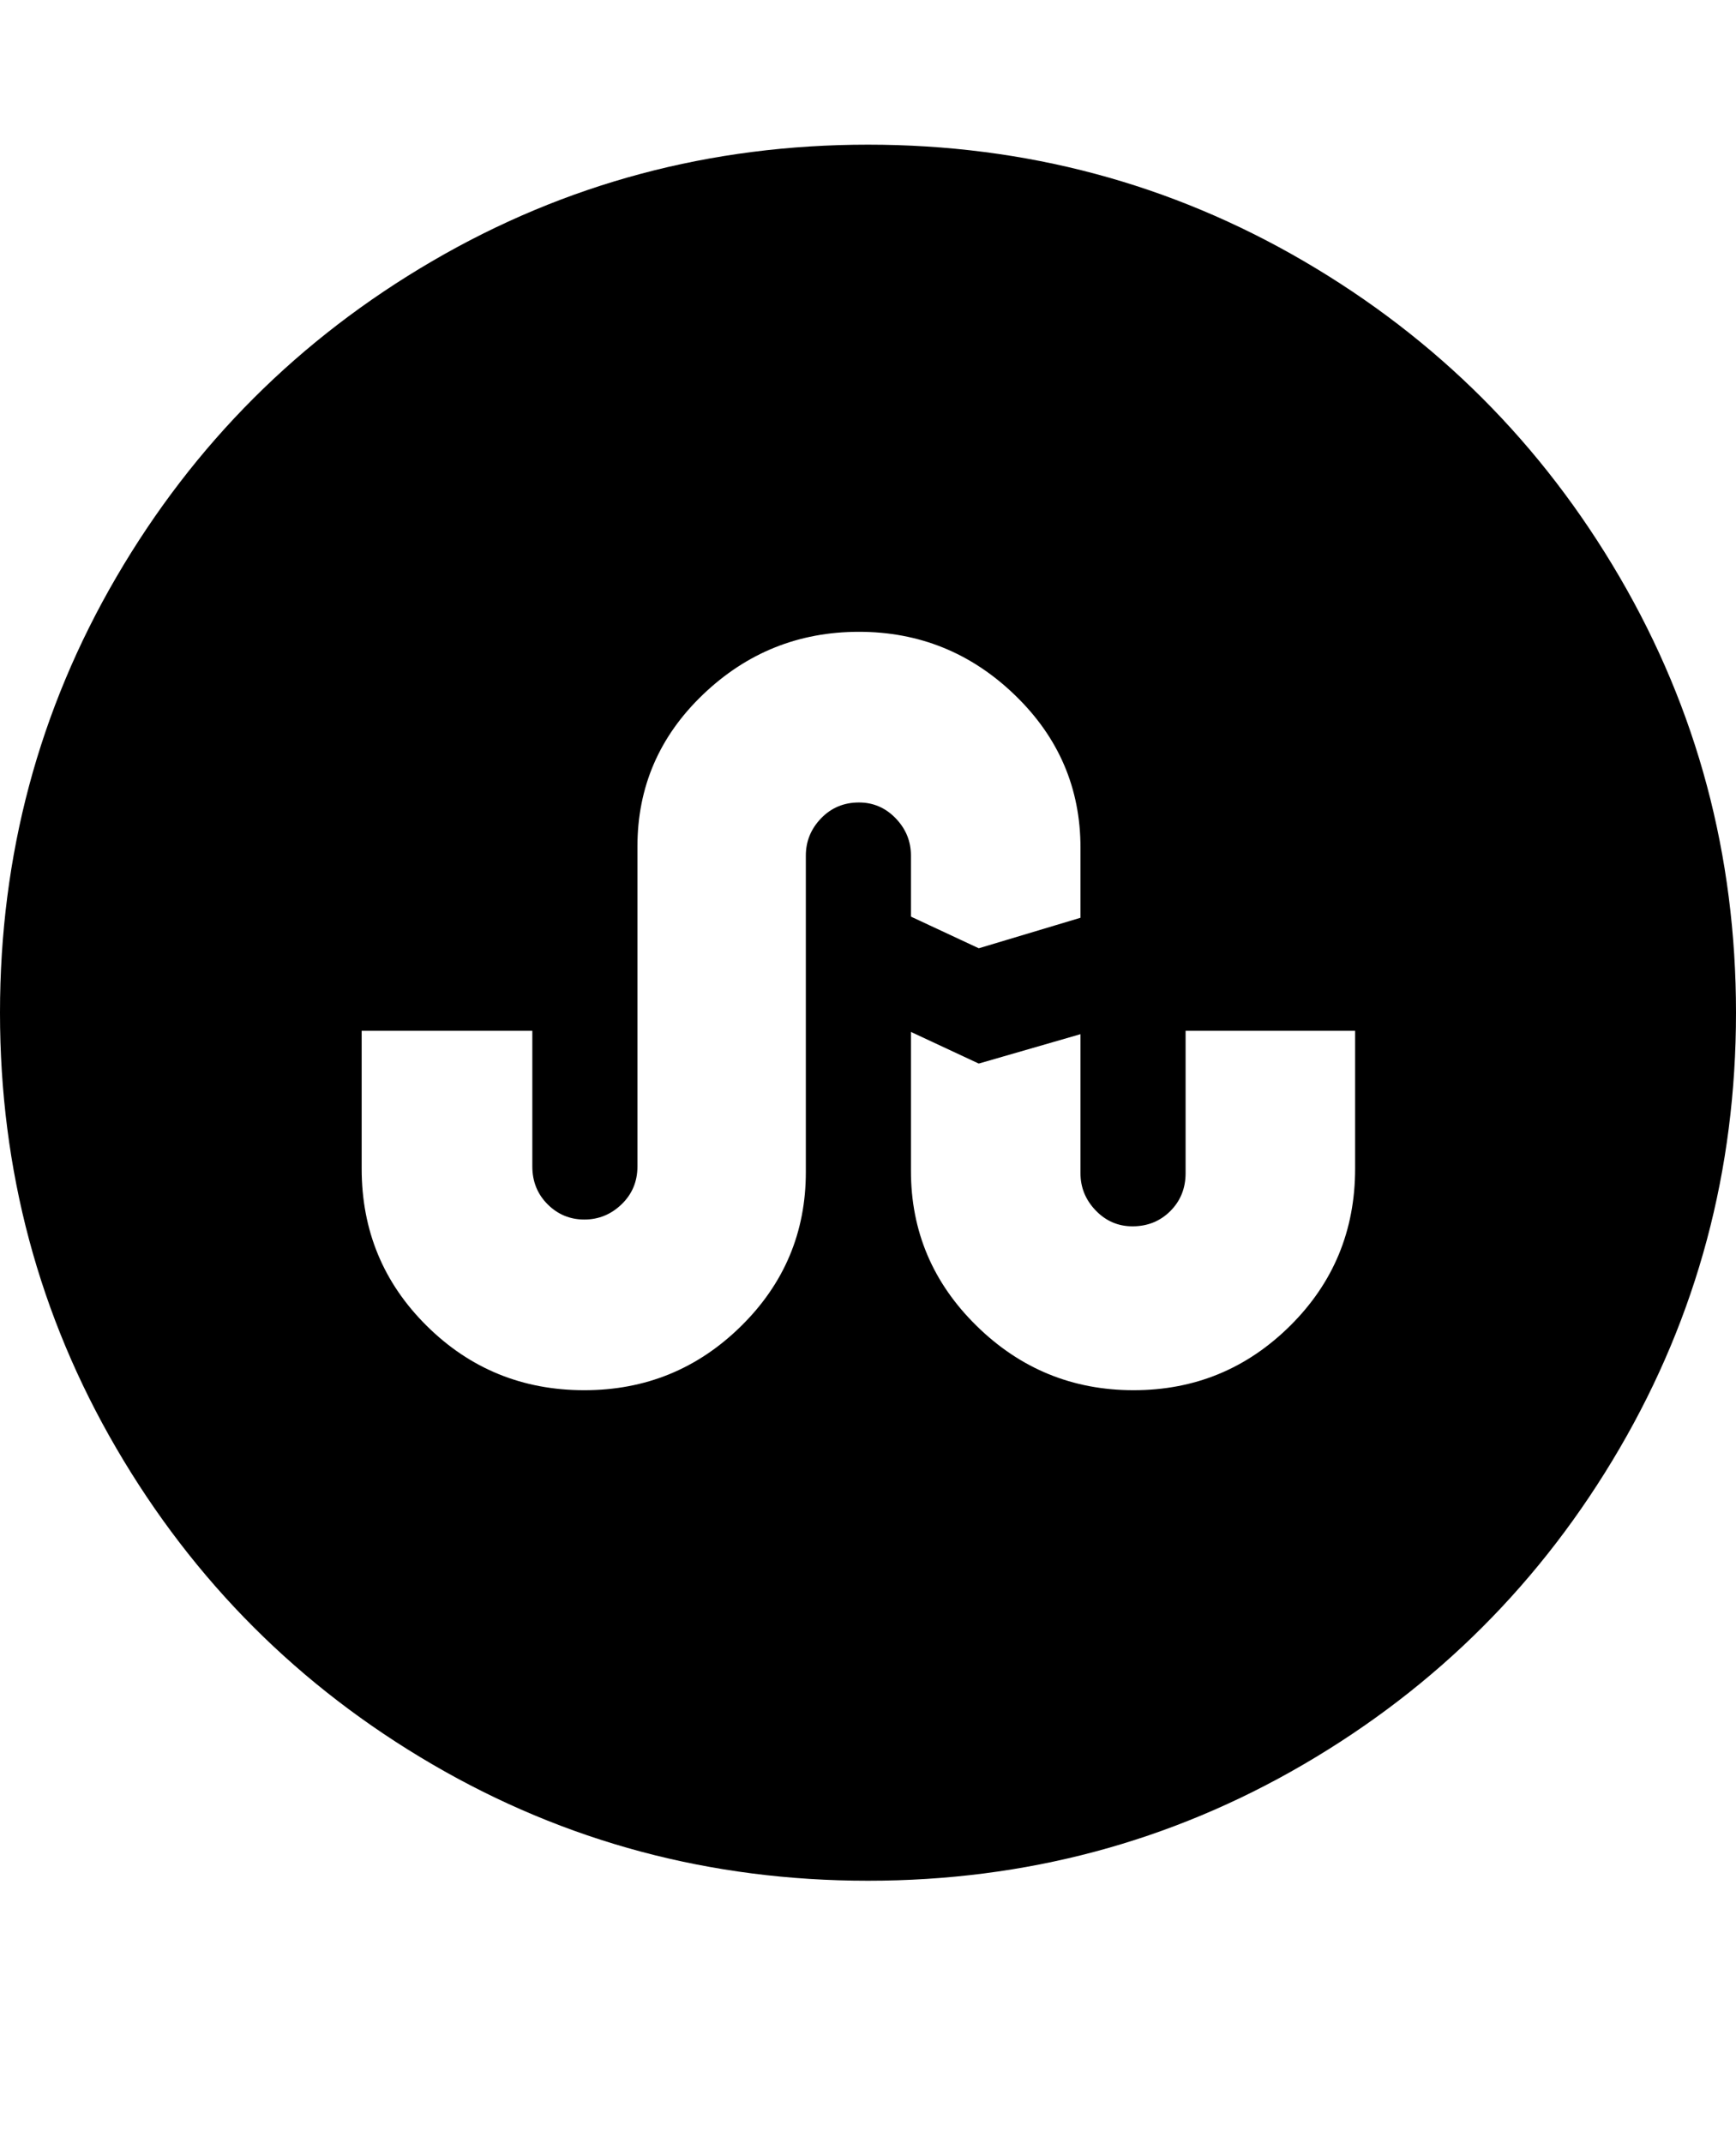
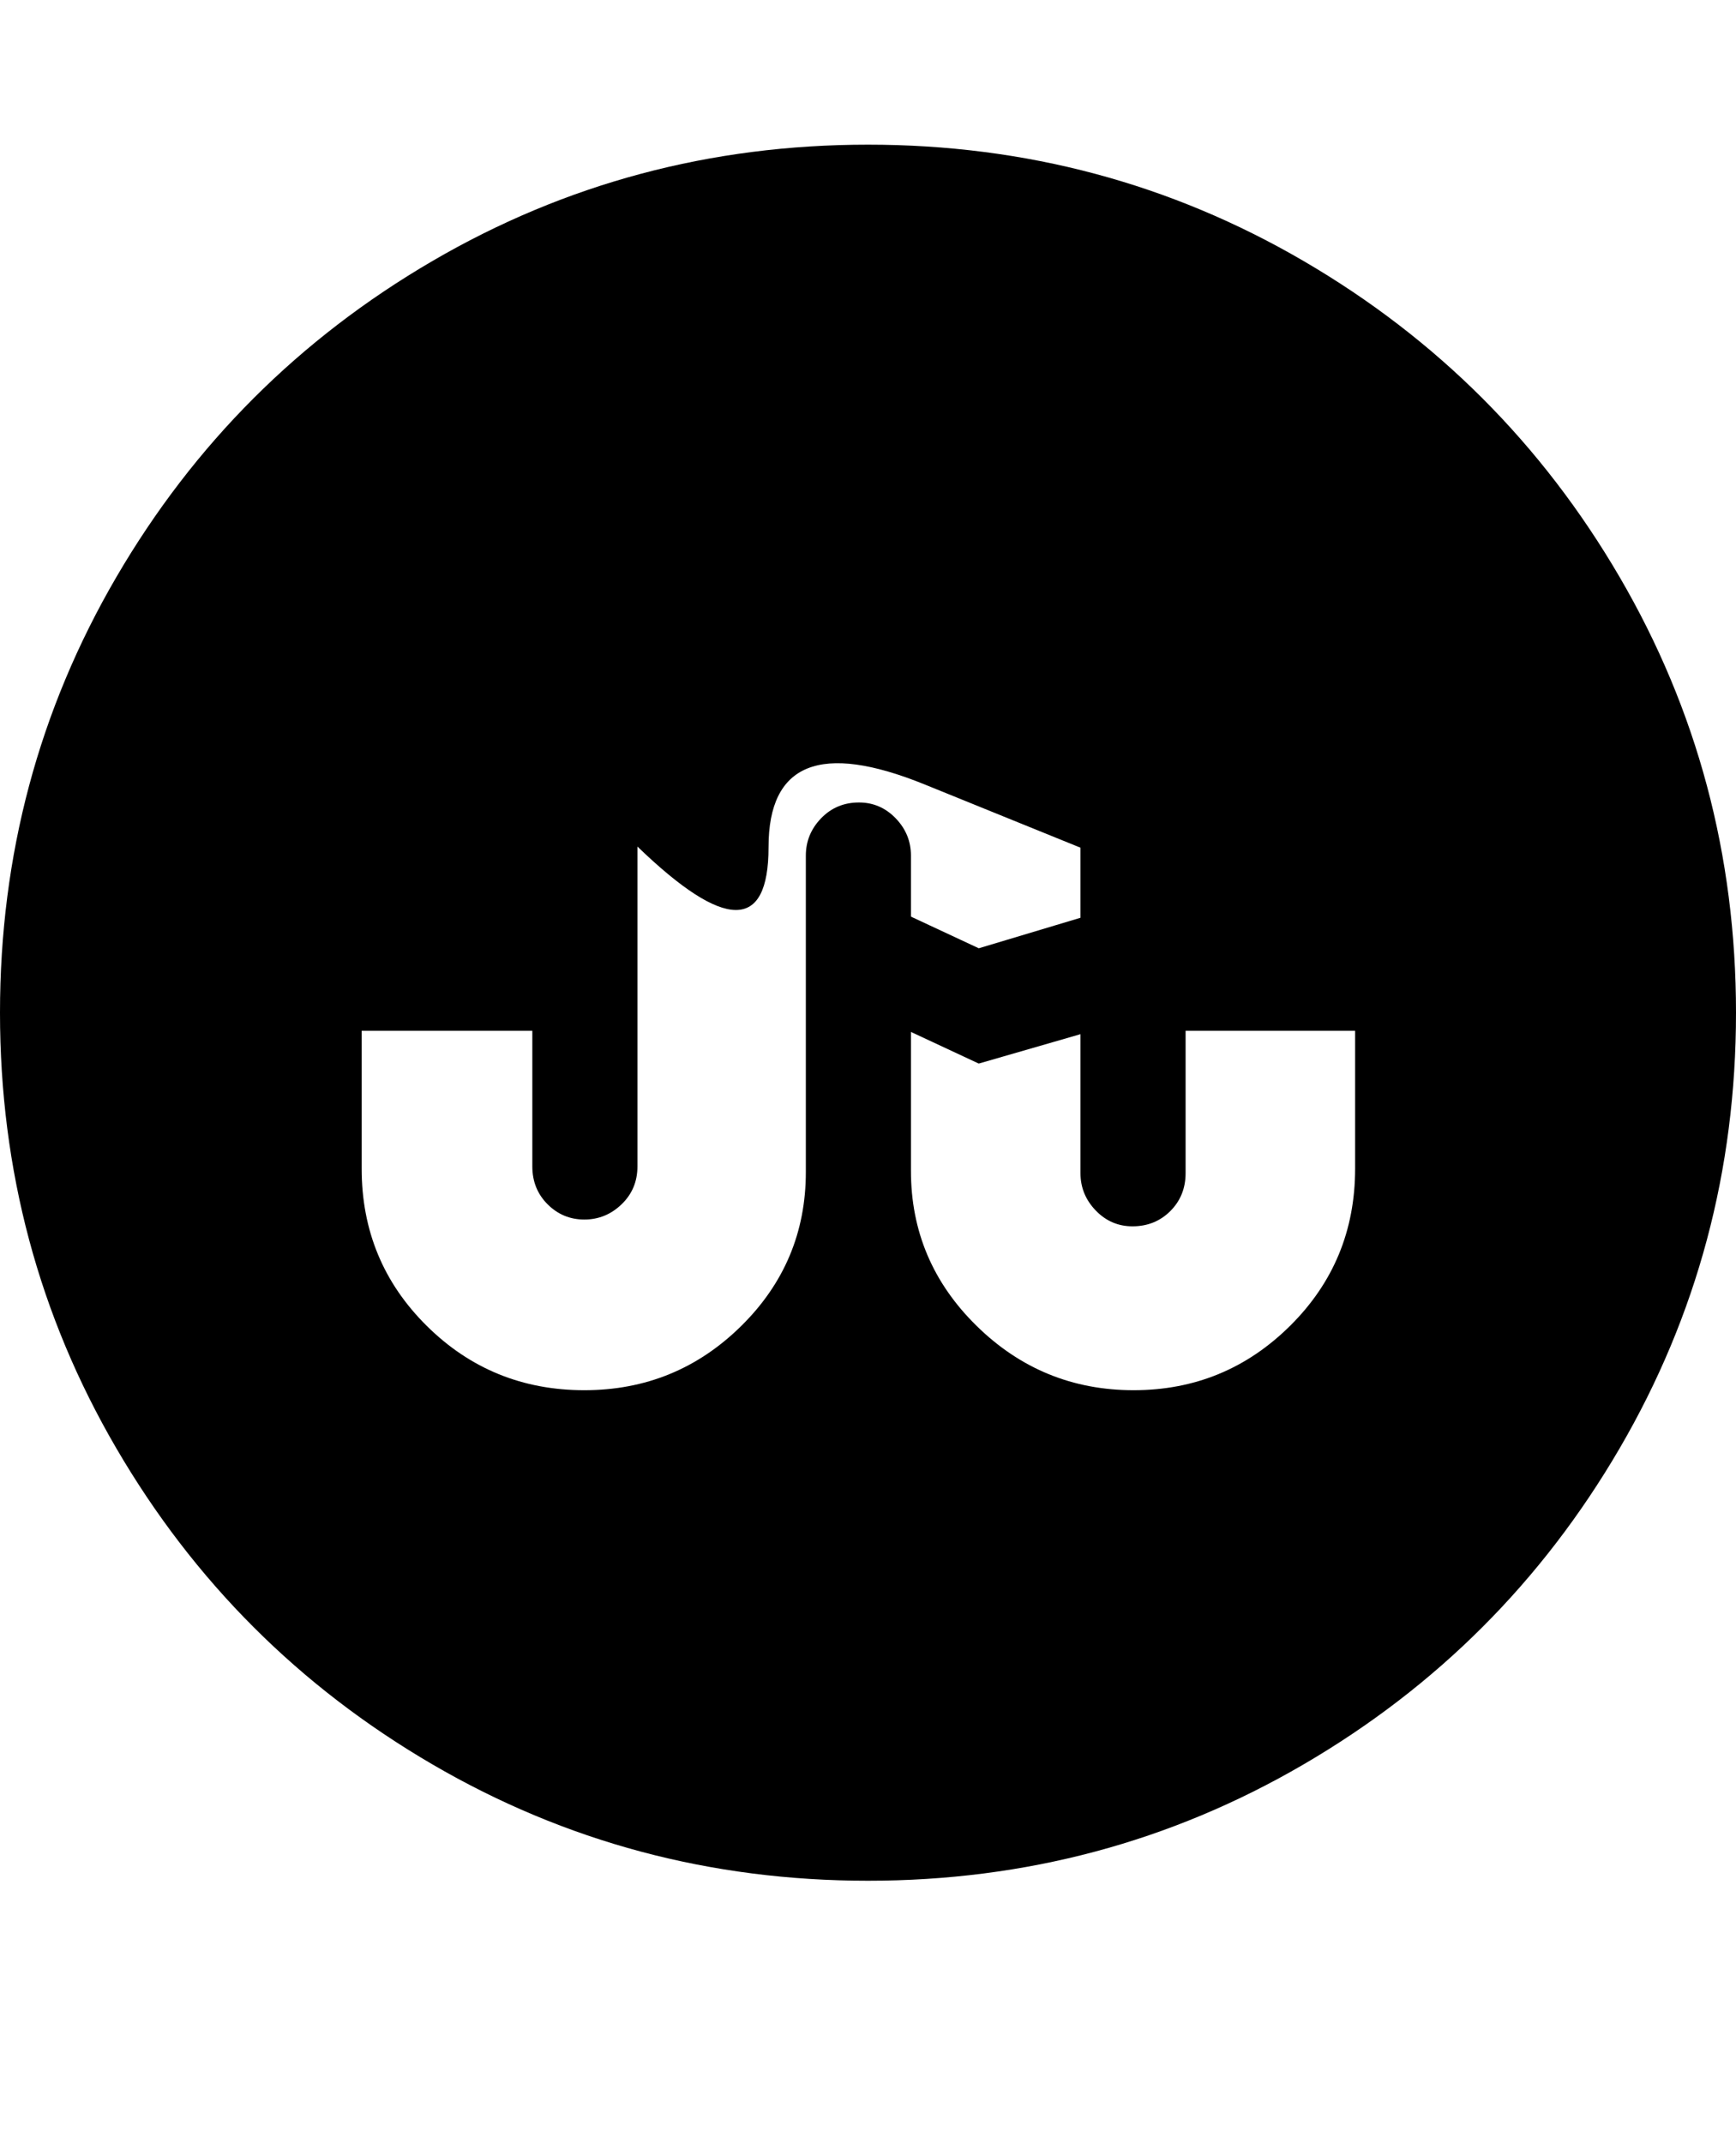
<svg xmlns="http://www.w3.org/2000/svg" version="1.1" id="stumbleupon-circle" viewBox="0 0 1536 1896.083">
-   <path d="M866 839l90-27v-62q0-79-58-135t-138-56-138 55.5T564 749v283q0 20-14 33.5t-33 13.5-32.5-13.5T471 1032V912H320v122q0 82 57.5 139t139.5 57q81 0 138.5-56.5T713 1037V757q0-19 13.5-33t33.5-14q19 0 32.5 14t13.5 33v54zm333 195V912h-150v126q0 20-13.5 33.5T1002 1085q-19 0-32.5-14t-13.5-33V915l-90 26-60-28v123q0 80 58 137t139 57 138.5-57 57.5-139zm337-138q0 209-103 385.5T1153.5 1561 768 1664t-385.5-103T103 1281.5 0 896t103-385.5T382.5 231 768 128t385.5 103T1433 510.5 1536 896z" />
+   <path d="M866 839l90-27v-62t-138-56-138 55.5T564 749v283q0 20-14 33.5t-33 13.5-32.5-13.5T471 1032V912H320v122q0 82 57.5 139t139.5 57q81 0 138.5-56.5T713 1037V757q0-19 13.5-33t33.5-14q19 0 32.5 14t13.5 33v54zm333 195V912h-150v126q0 20-13.5 33.5T1002 1085q-19 0-32.5-14t-13.5-33V915l-90 26-60-28v123q0 80 58 137t139 57 138.5-57 57.5-139zm337-138q0 209-103 385.5T1153.5 1561 768 1664t-385.5-103T103 1281.5 0 896t103-385.5T382.5 231 768 128t385.5 103T1433 510.5 1536 896z" />
</svg>